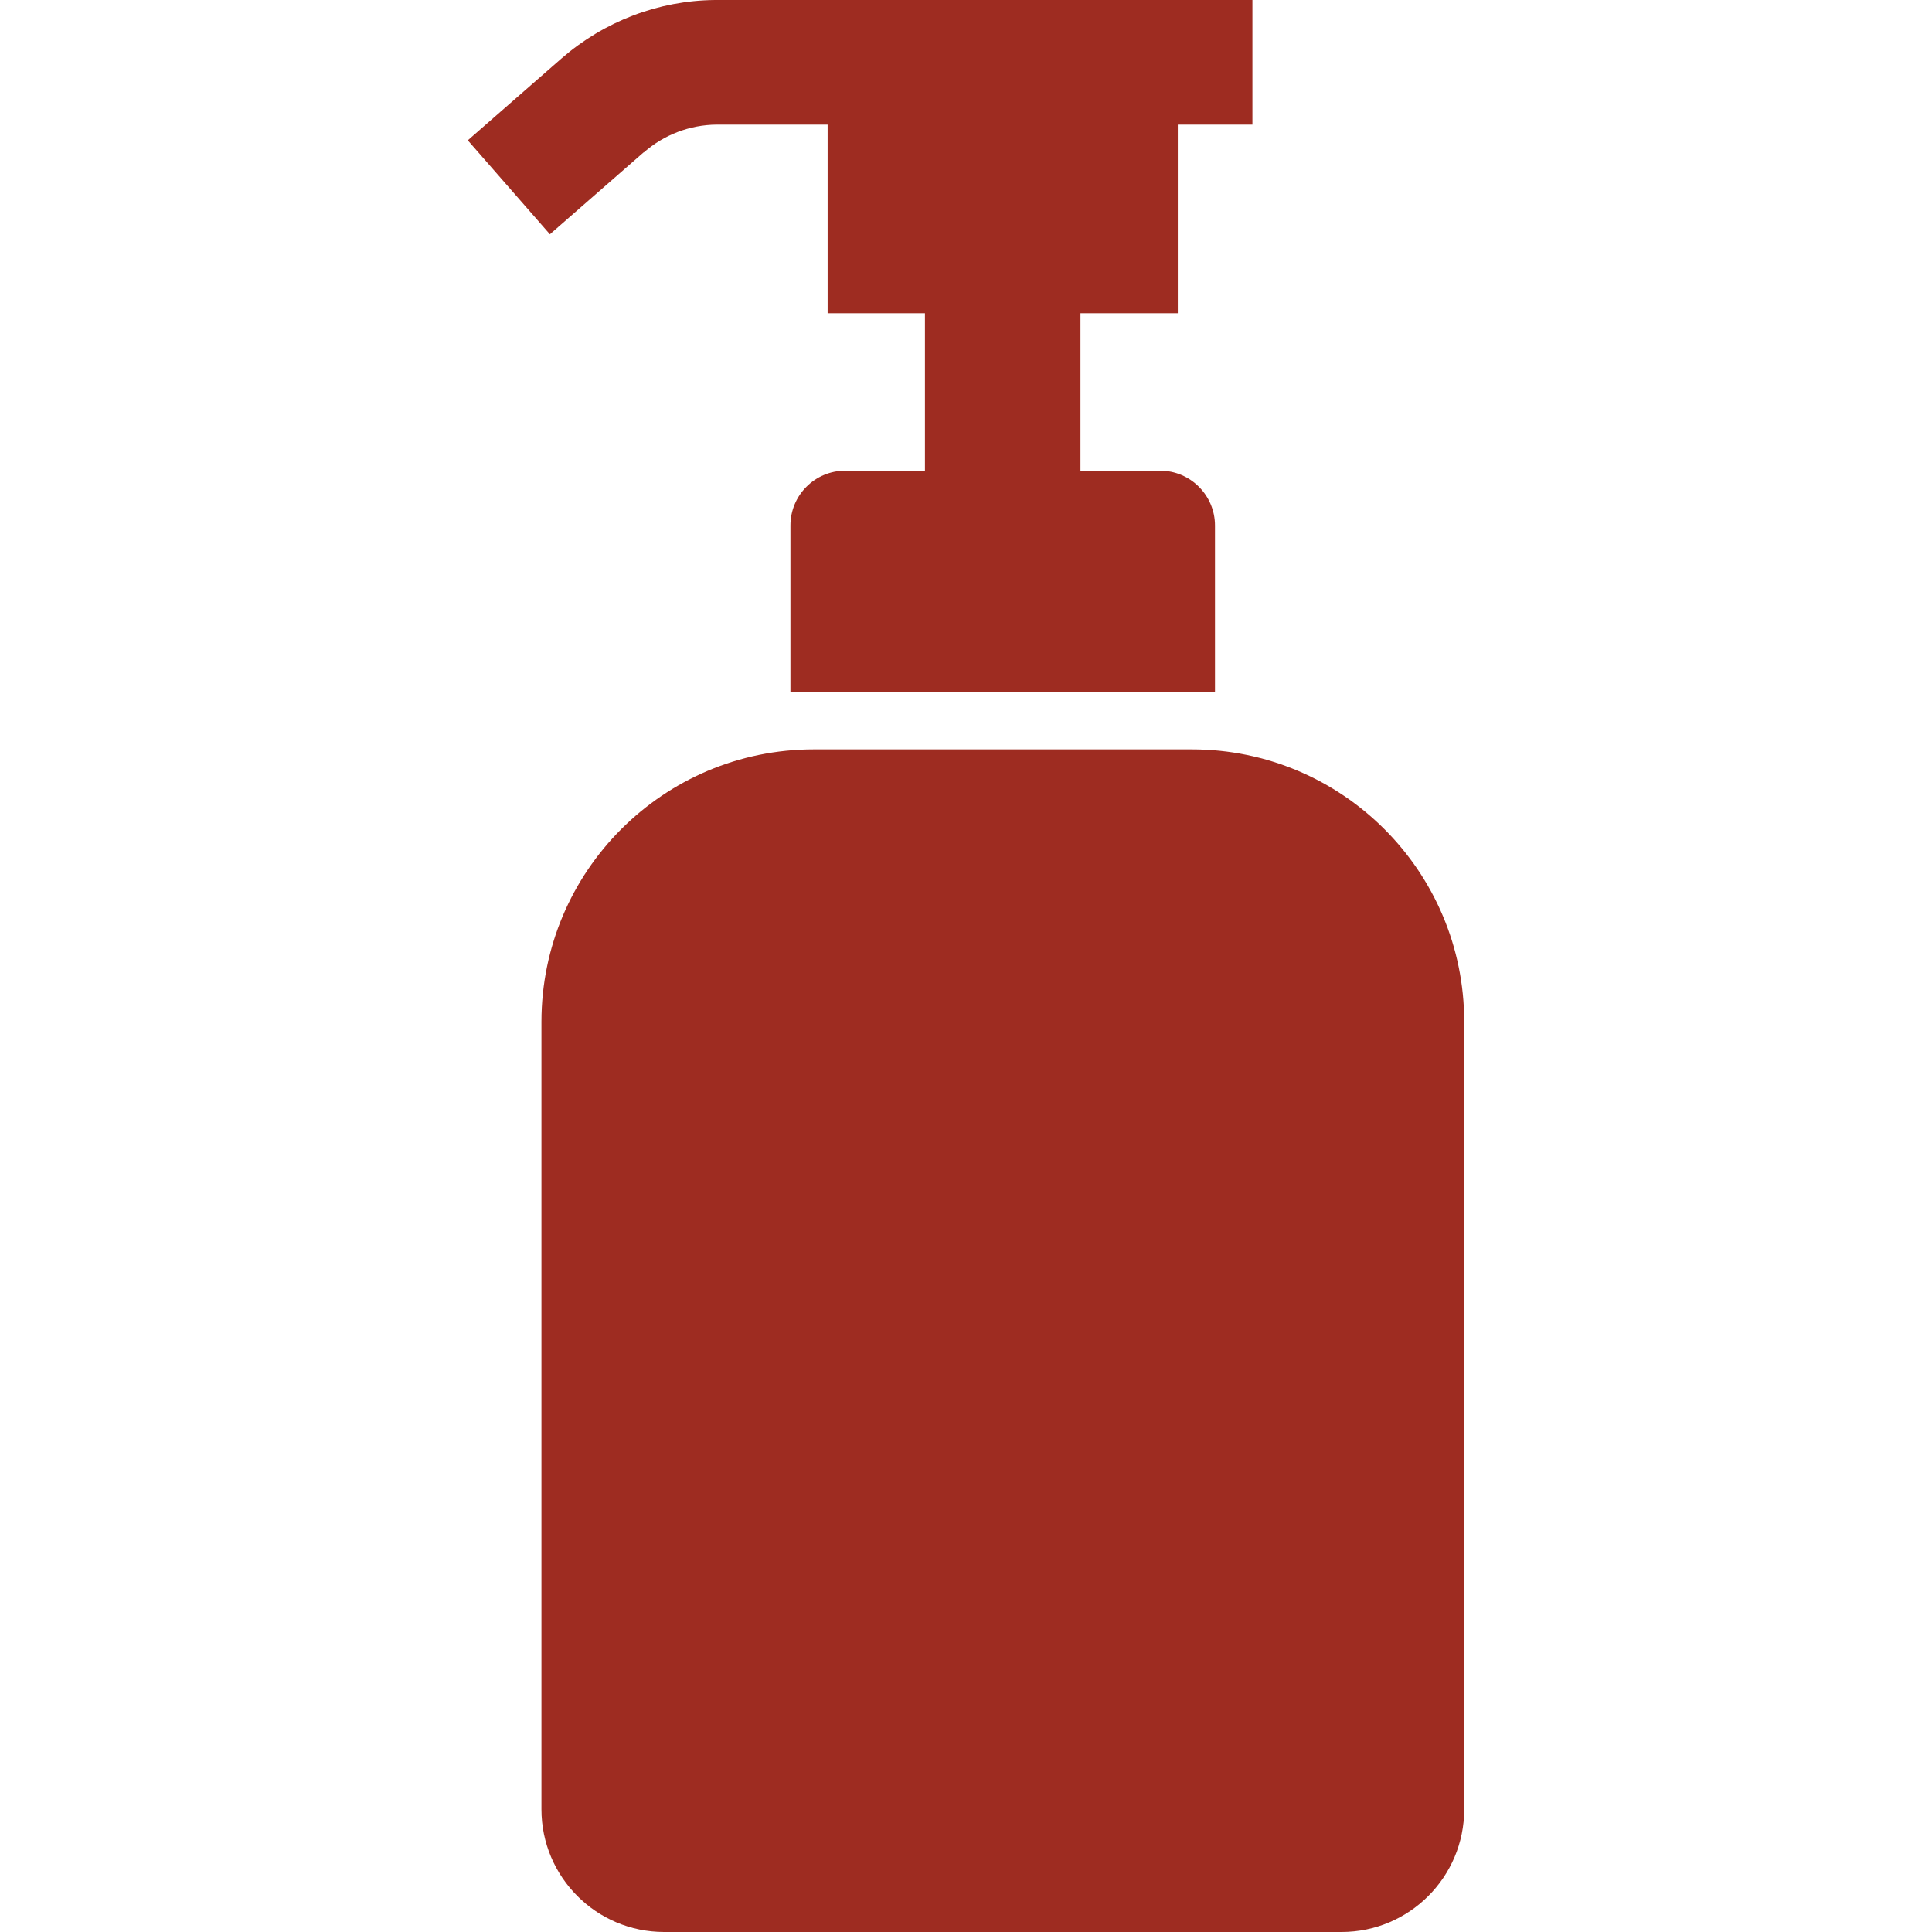
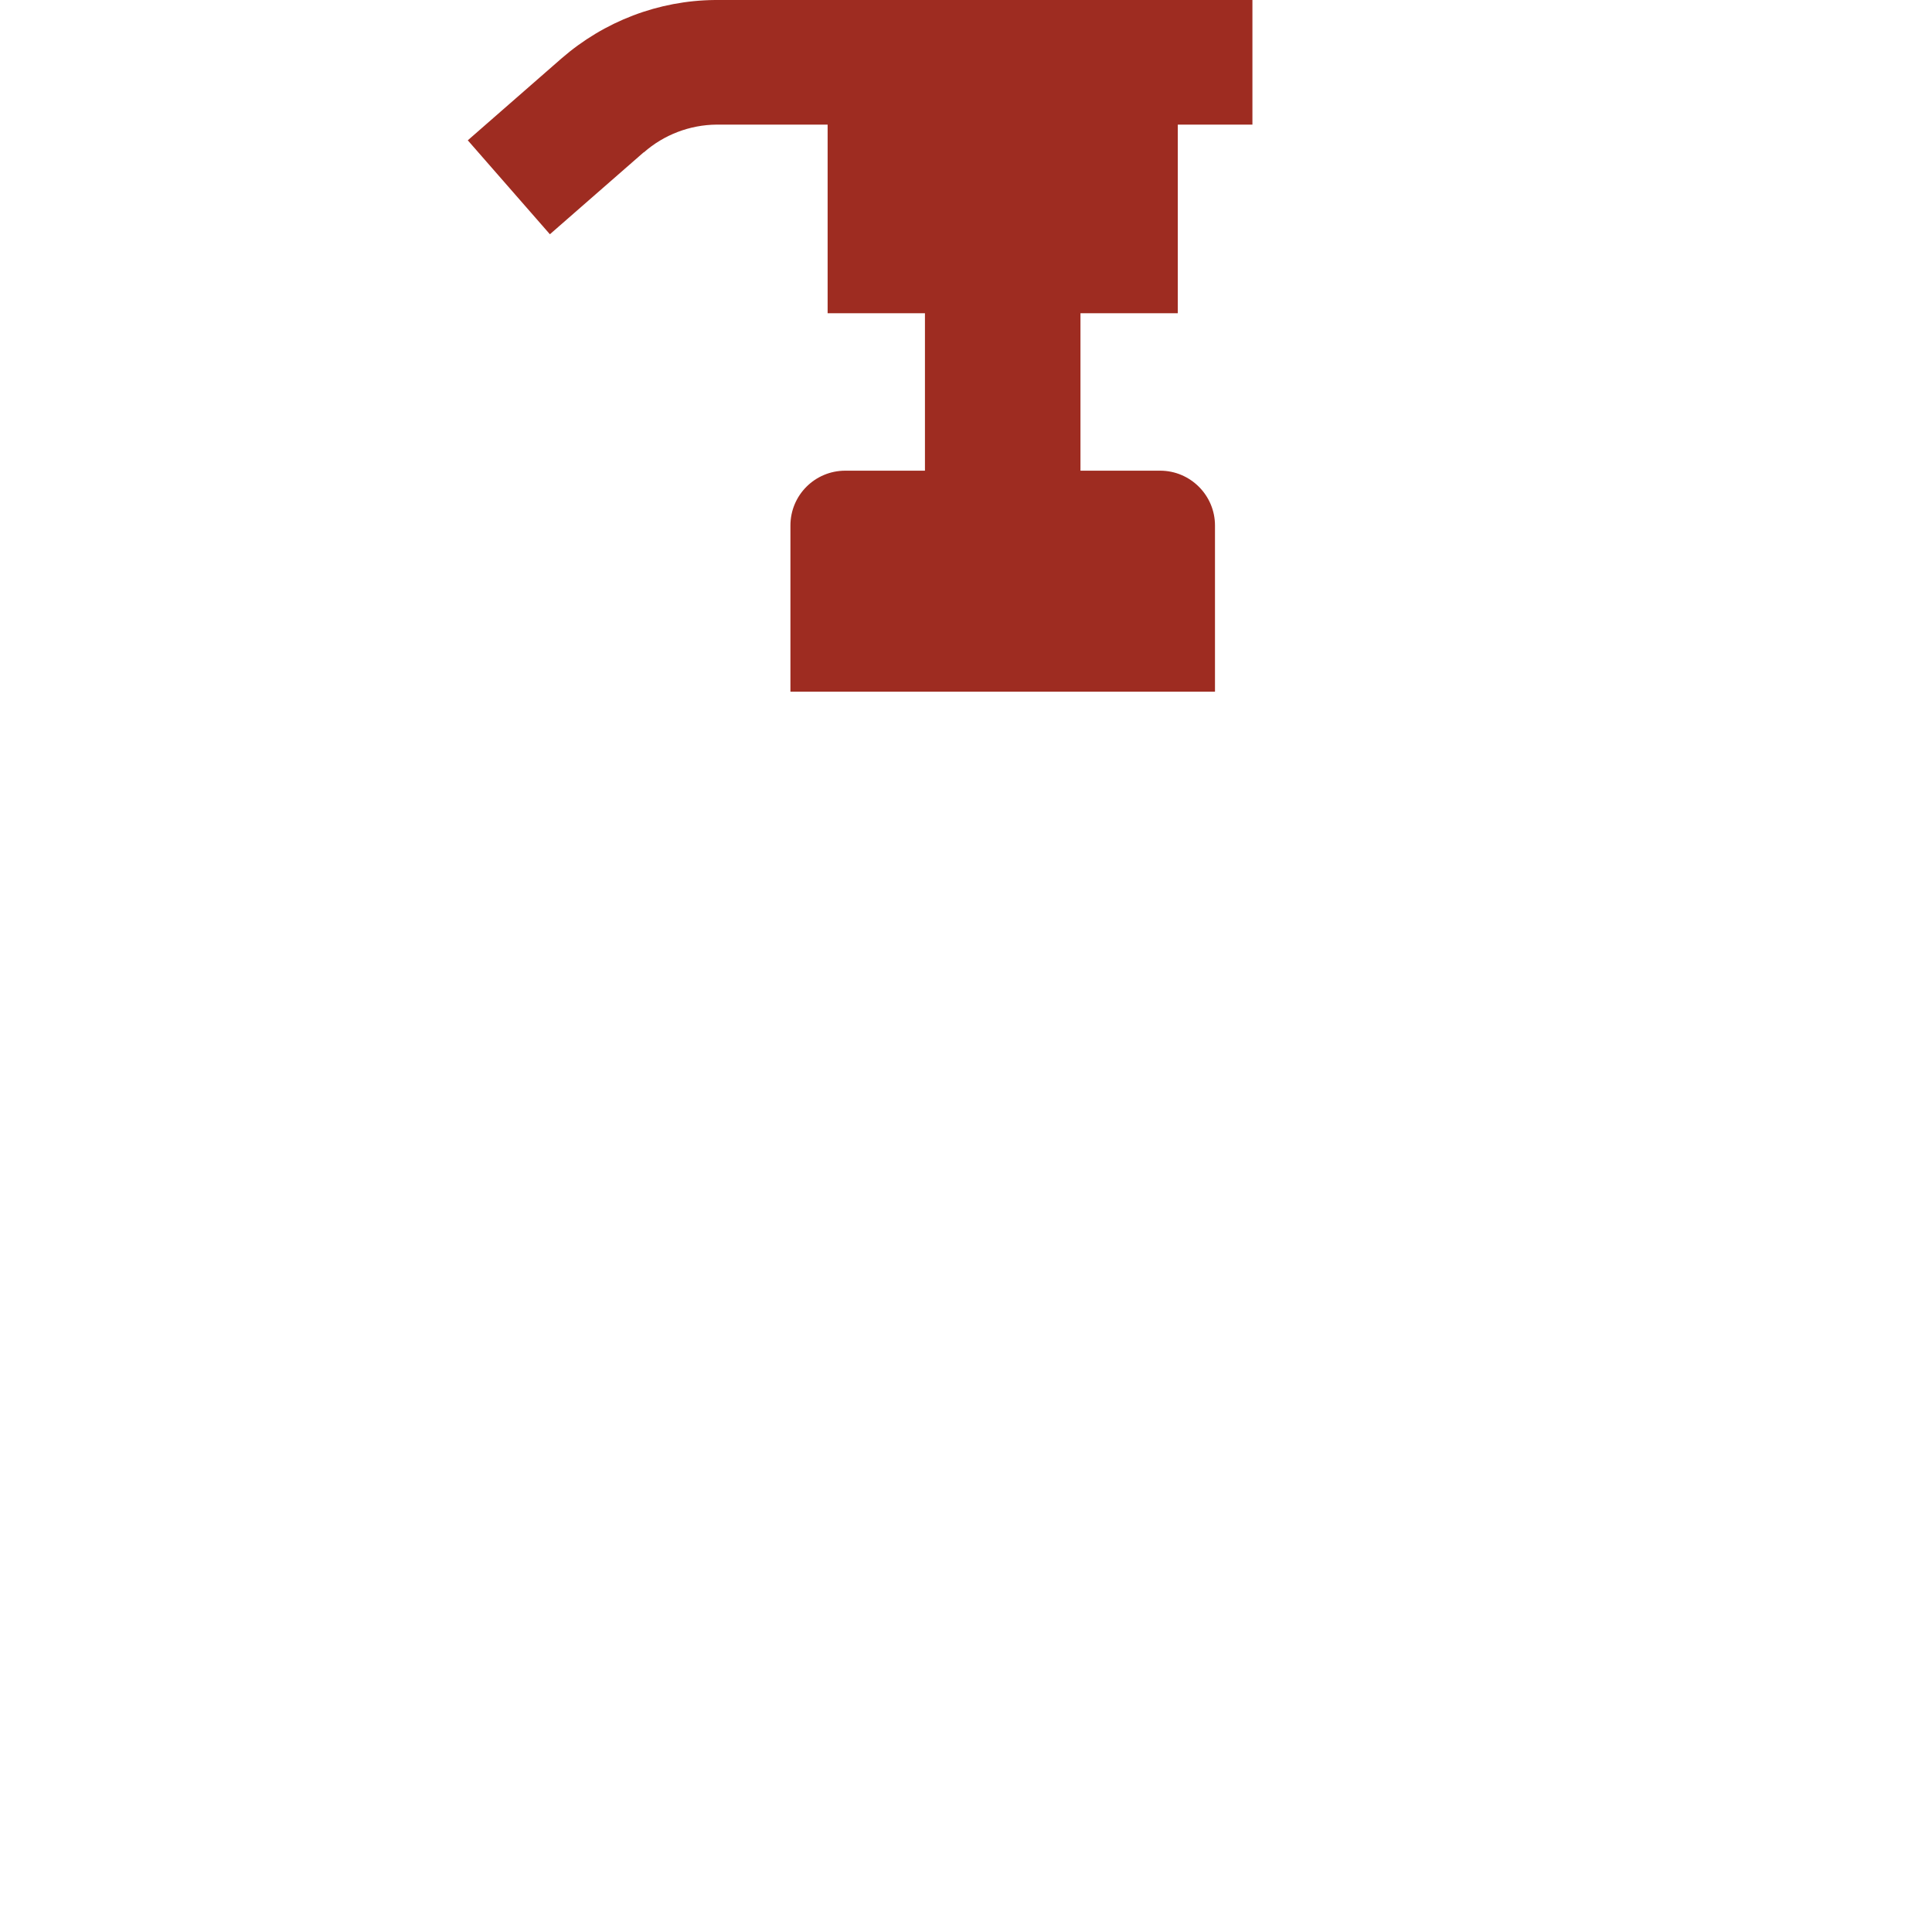
<svg xmlns="http://www.w3.org/2000/svg" id="_x32_" version="1.1" viewBox="0 0 800 800">
  <defs>
    <style>
      .st0 {
        fill: #9e2c21;
      }
    </style>
  </defs>
  <path class="st0" d="M266.6,63.1c8.3-7.3,19-11.4,30.1-11.5h46v78.1h40.3v65.2h-33c-12.5,0-22.7,10.1-22.7,22.7v68.8h175.8v-68.8c0-12.5-10.2-22.7-22.7-22.7h-33v-65.2h40.3V51.6h30.9V0h-222.5c-23.4.2-45.9,8.8-63.6,24.2l-38.8,33.9,34,38.9,38.8-33.9Z" />
-   <path class="st0" d="M493.4,310.3h-156.4c-62.3,0-112.8,50.5-112.8,112.8v326.1c0,28,22.7,50.8,50.8,50.8h280.5c28,0,50.8-22.7,50.8-50.8v-326.1c0-62.3-50.5-112.8-112.8-112.8Z" />
</svg>